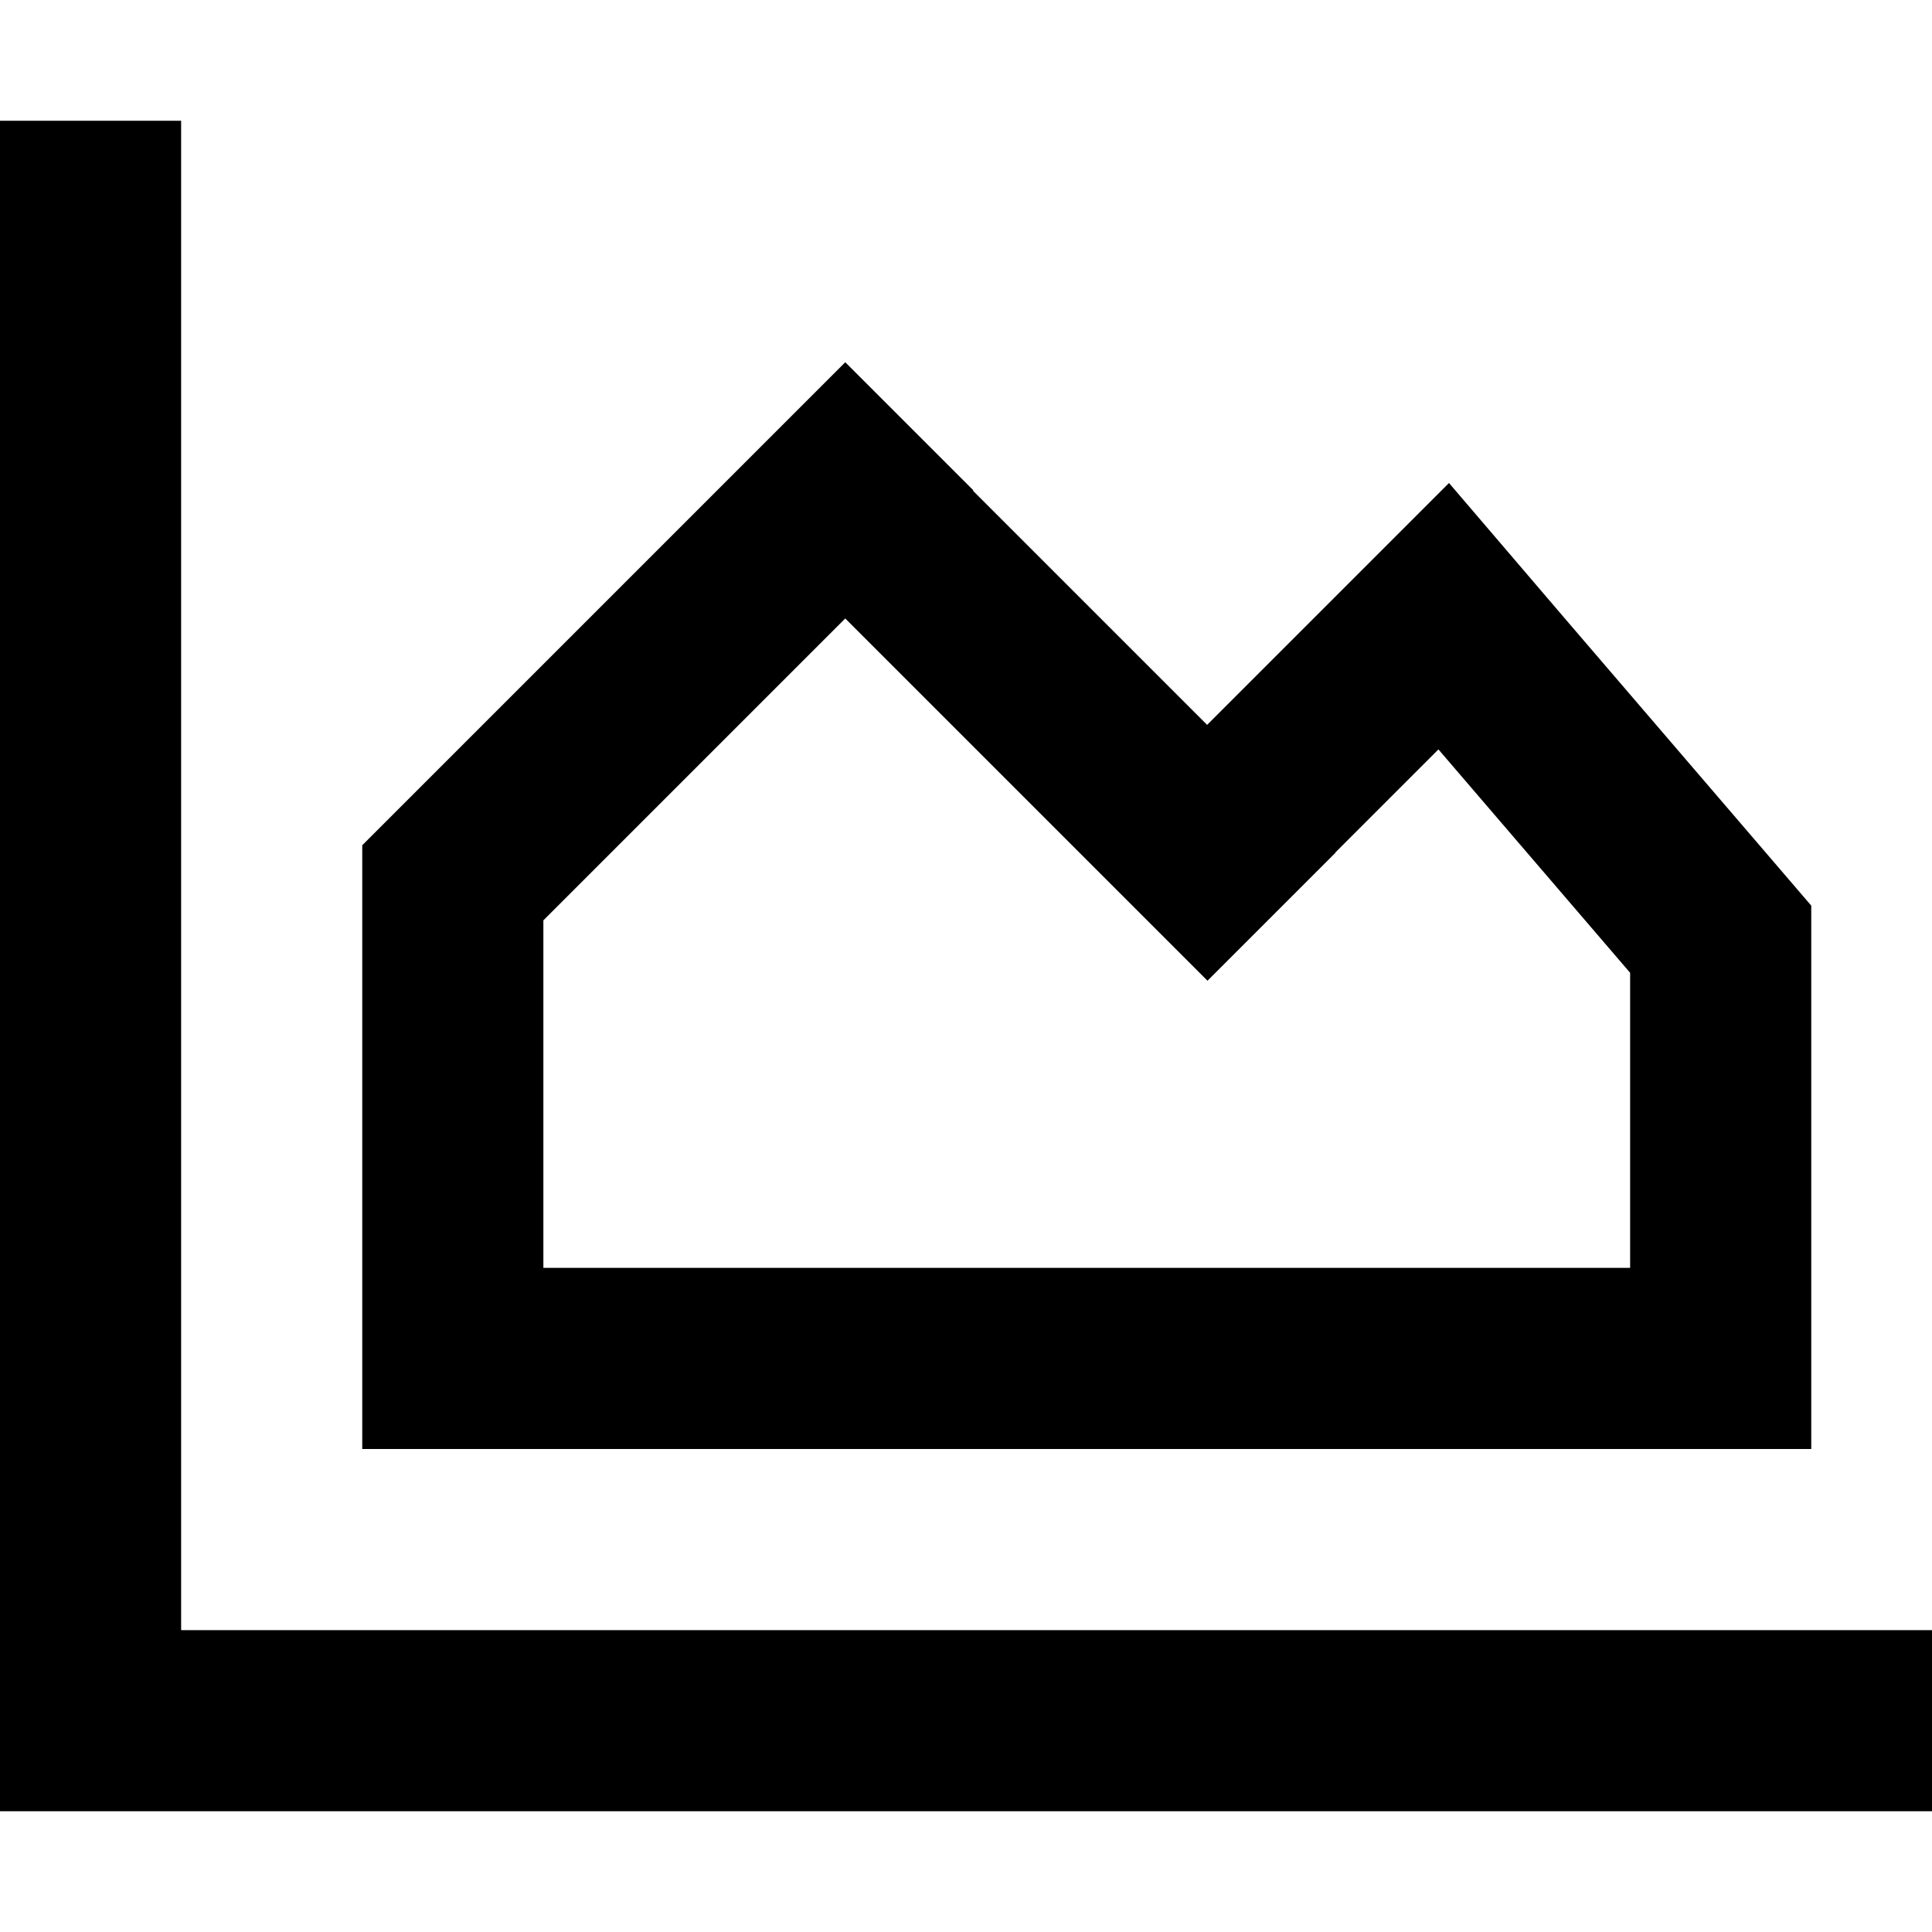
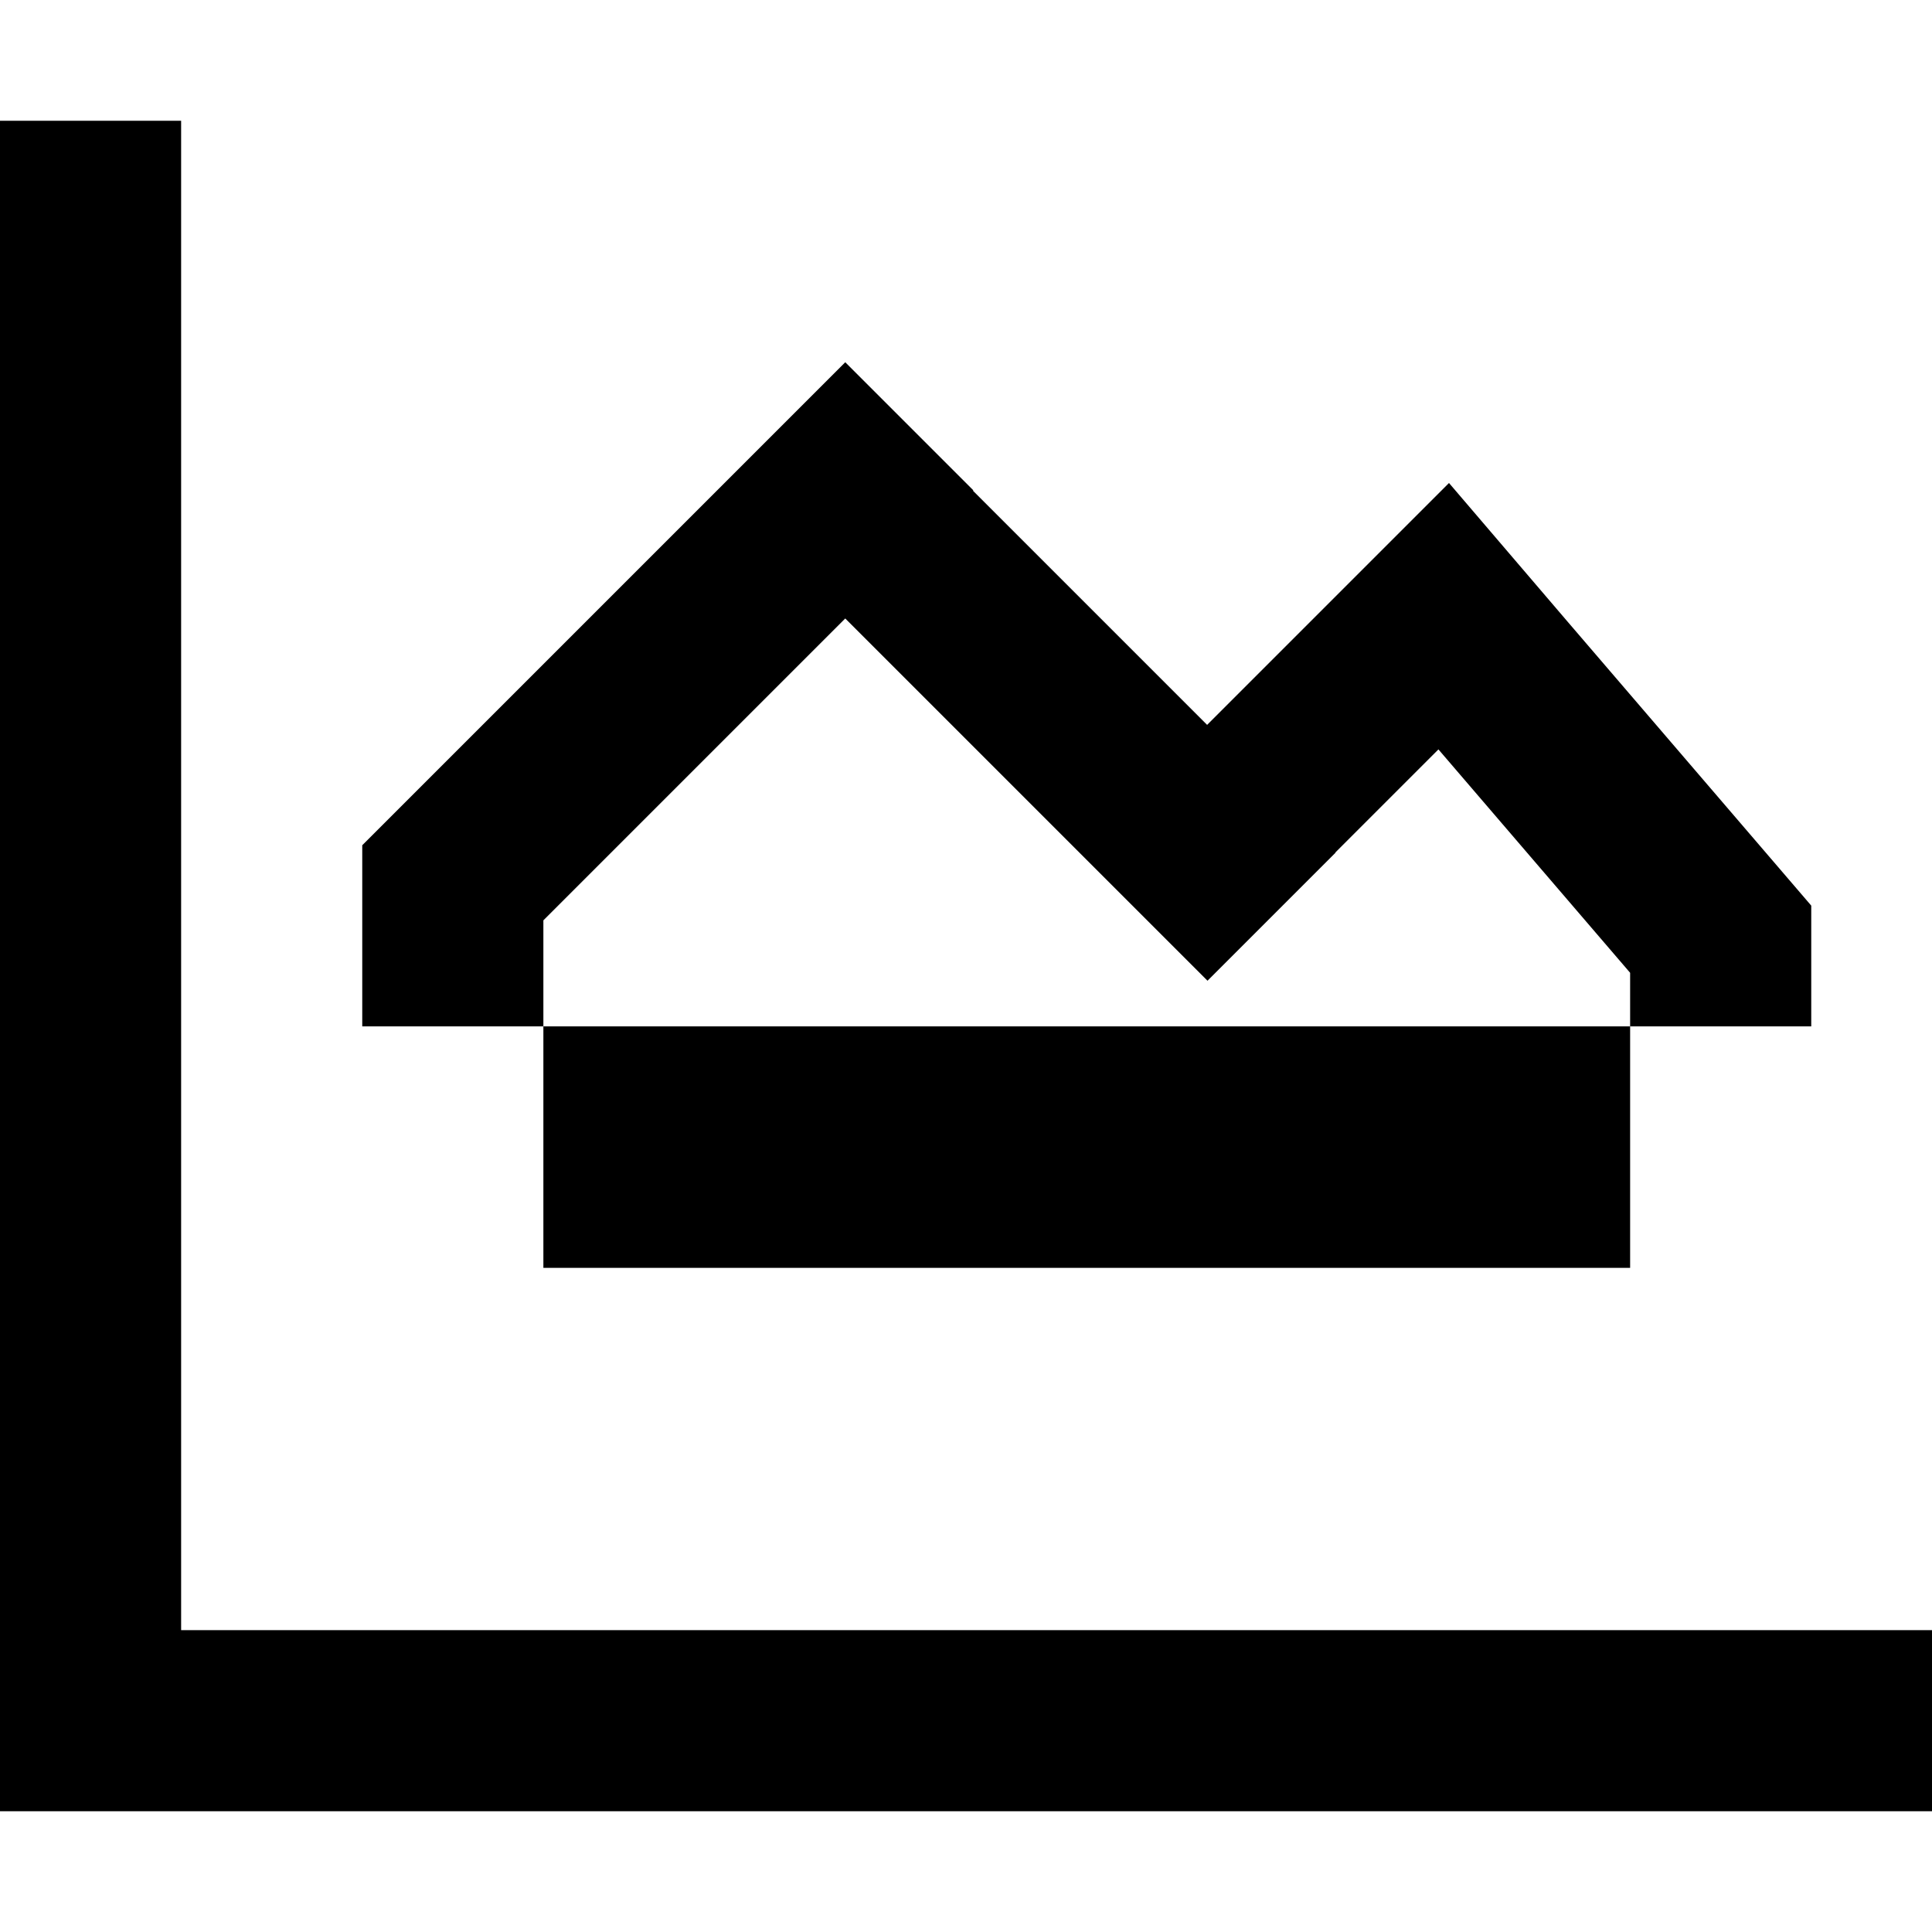
<svg xmlns="http://www.w3.org/2000/svg" viewBox="0 0 512 512">
-   <path d="M48 56V32H0V56 456v24H24 488h24V432H488 48V56zm209.9 73.9L224 96l-33.9 33.9L96 224V336v48h48H432h48V336 240l-64.7-75.4L384 128l-30.1 30.1-4 4-30 30-33.9-33.9-28.1-28.1zm96 96l27.3-27.3L432 257.8V336H144V243.9l80-80 62.1 62.1L320 259.9l33.9-33.9z" />
+   <path d="M48 56V32H0V56 456v24H24 488h24V432H488 48V56zm209.9 73.9L224 96l-33.9 33.9L96 224v48h48H432h48V336 240l-64.7-75.4L384 128l-30.1 30.1-4 4-30 30-33.9-33.9-28.1-28.1zm96 96l27.3-27.3L432 257.8V336H144V243.9l80-80 62.1 62.1L320 259.9l33.9-33.9z" />
</svg>